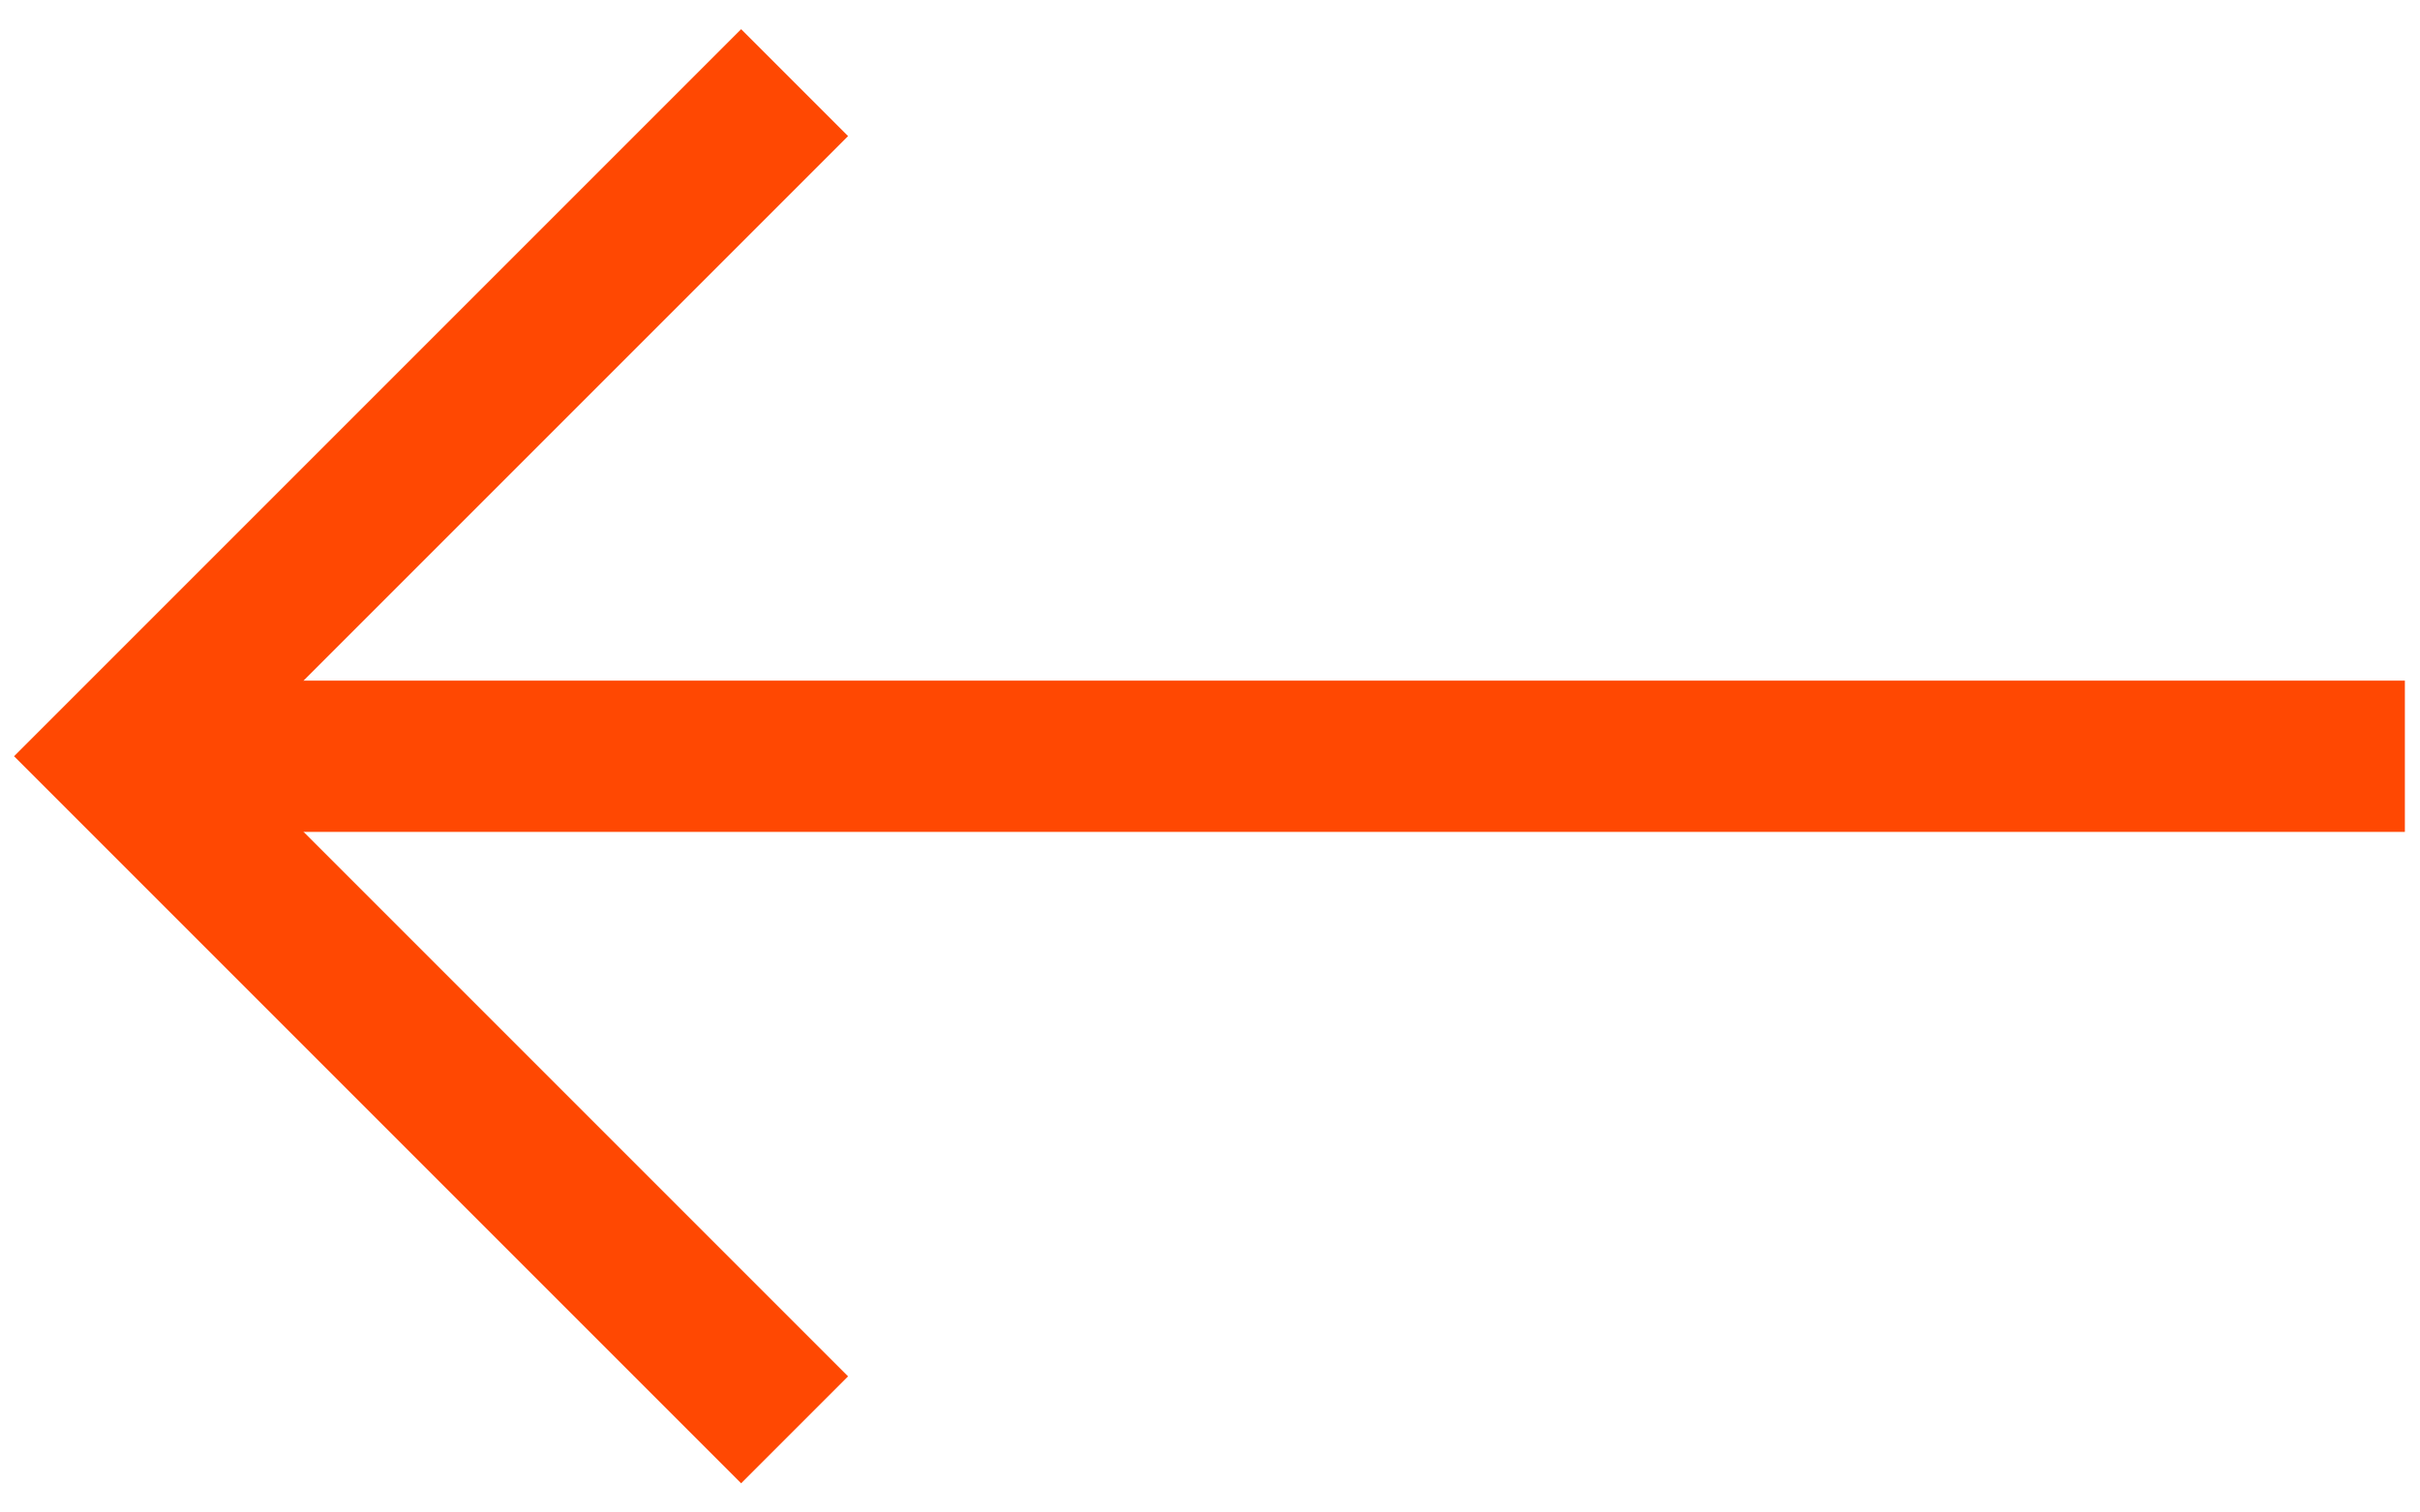
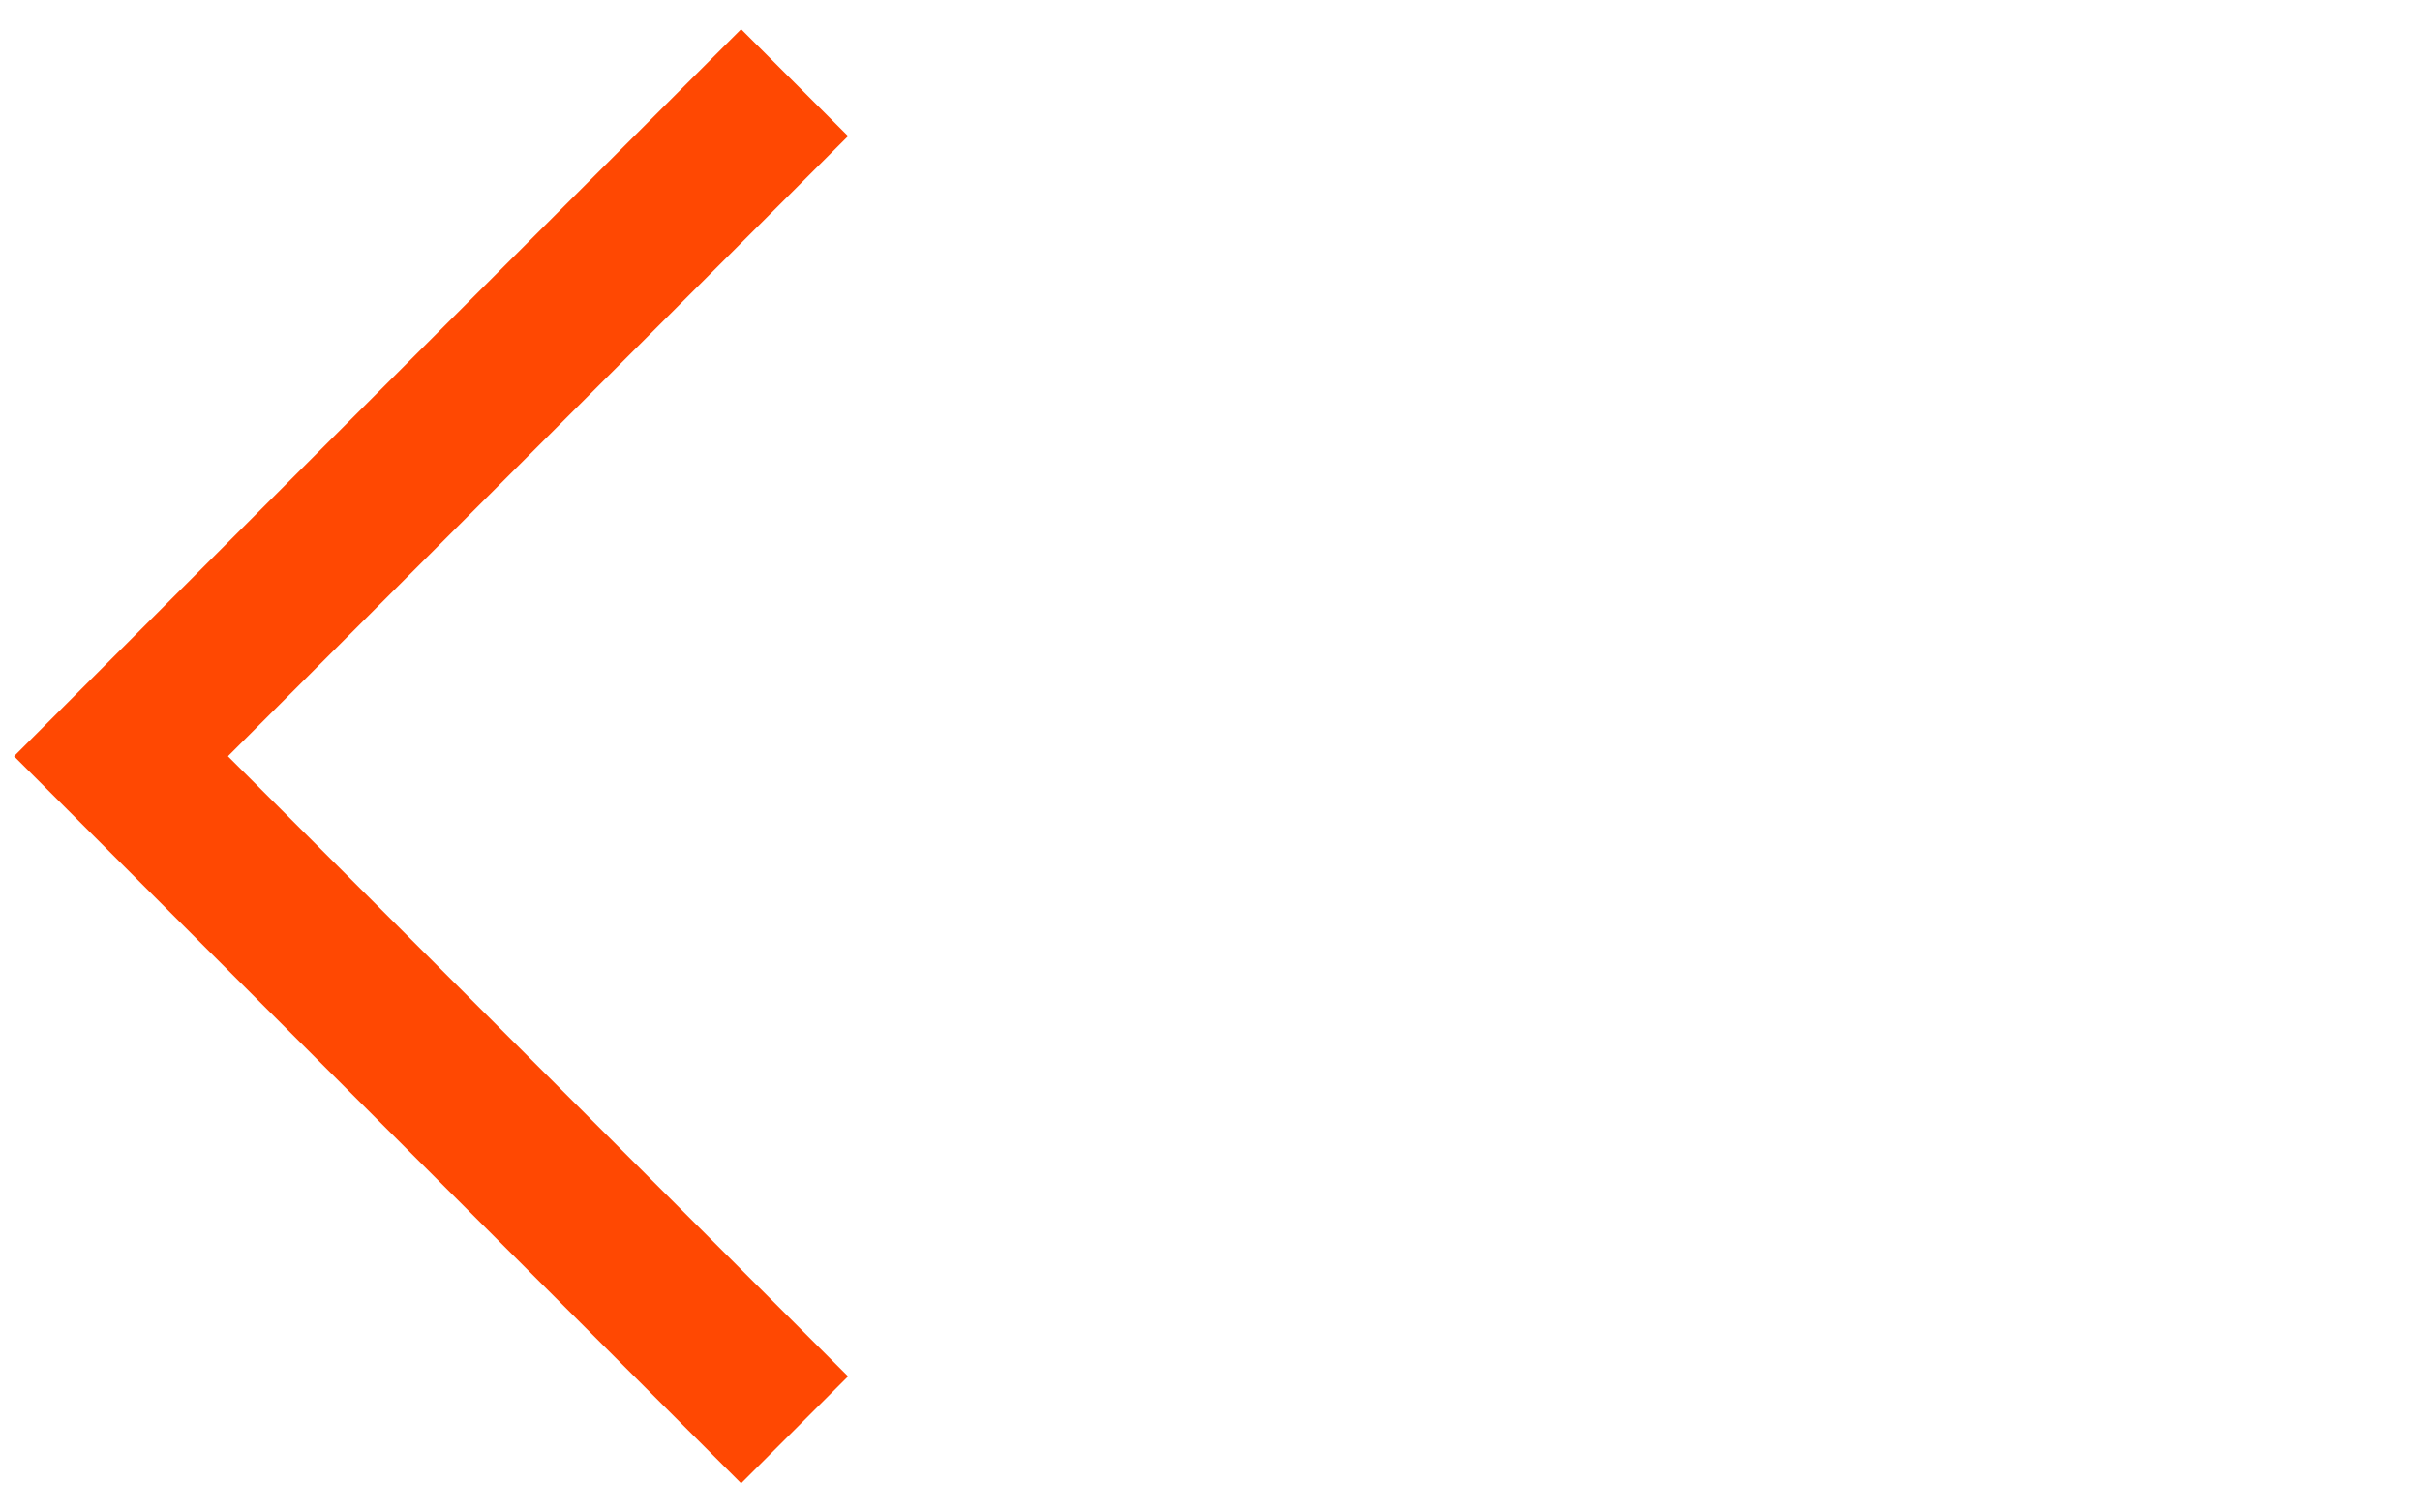
<svg xmlns="http://www.w3.org/2000/svg" width="80" height="50" viewBox="0 0 80 50" fill="none">
  <path d="M24.5 4.5L4 25L24.5 45.5" stroke="#FF4802" stroke-width="5" stroke-linecap="square" />
-   <path d="M6 25H77" stroke="#FF4802" stroke-width="5" stroke-linecap="square" stroke-linejoin="round" />
</svg>